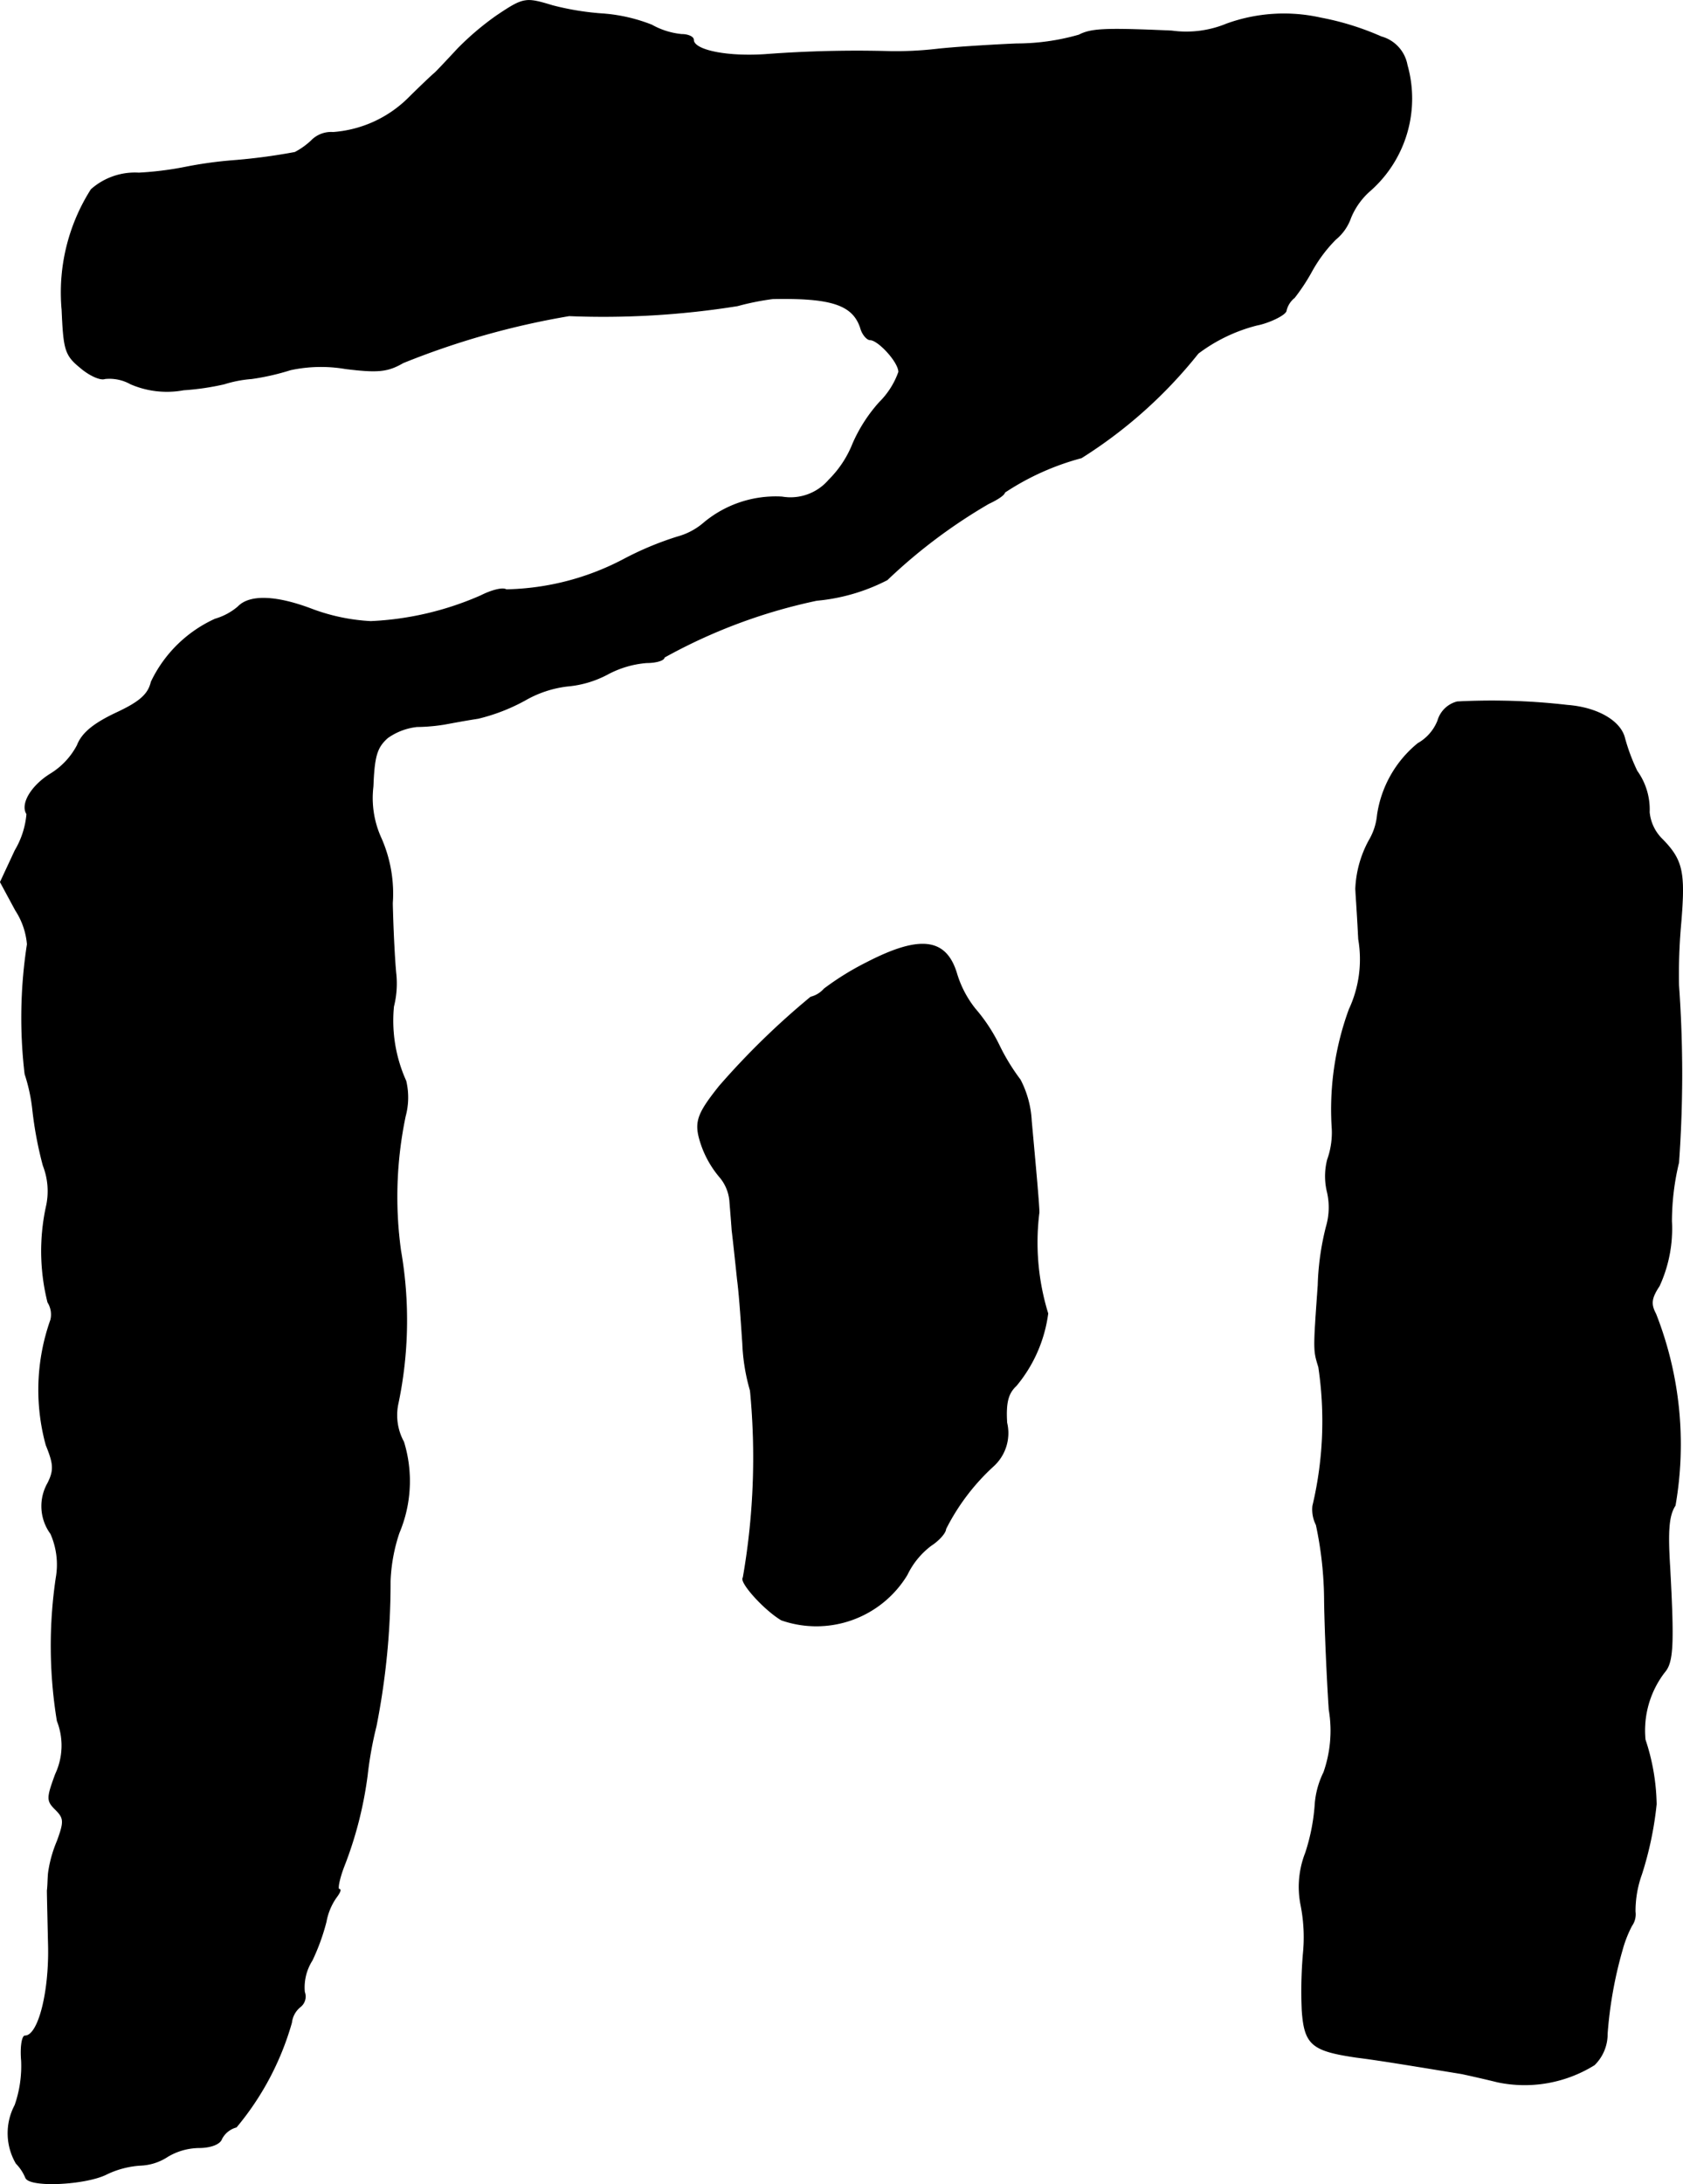
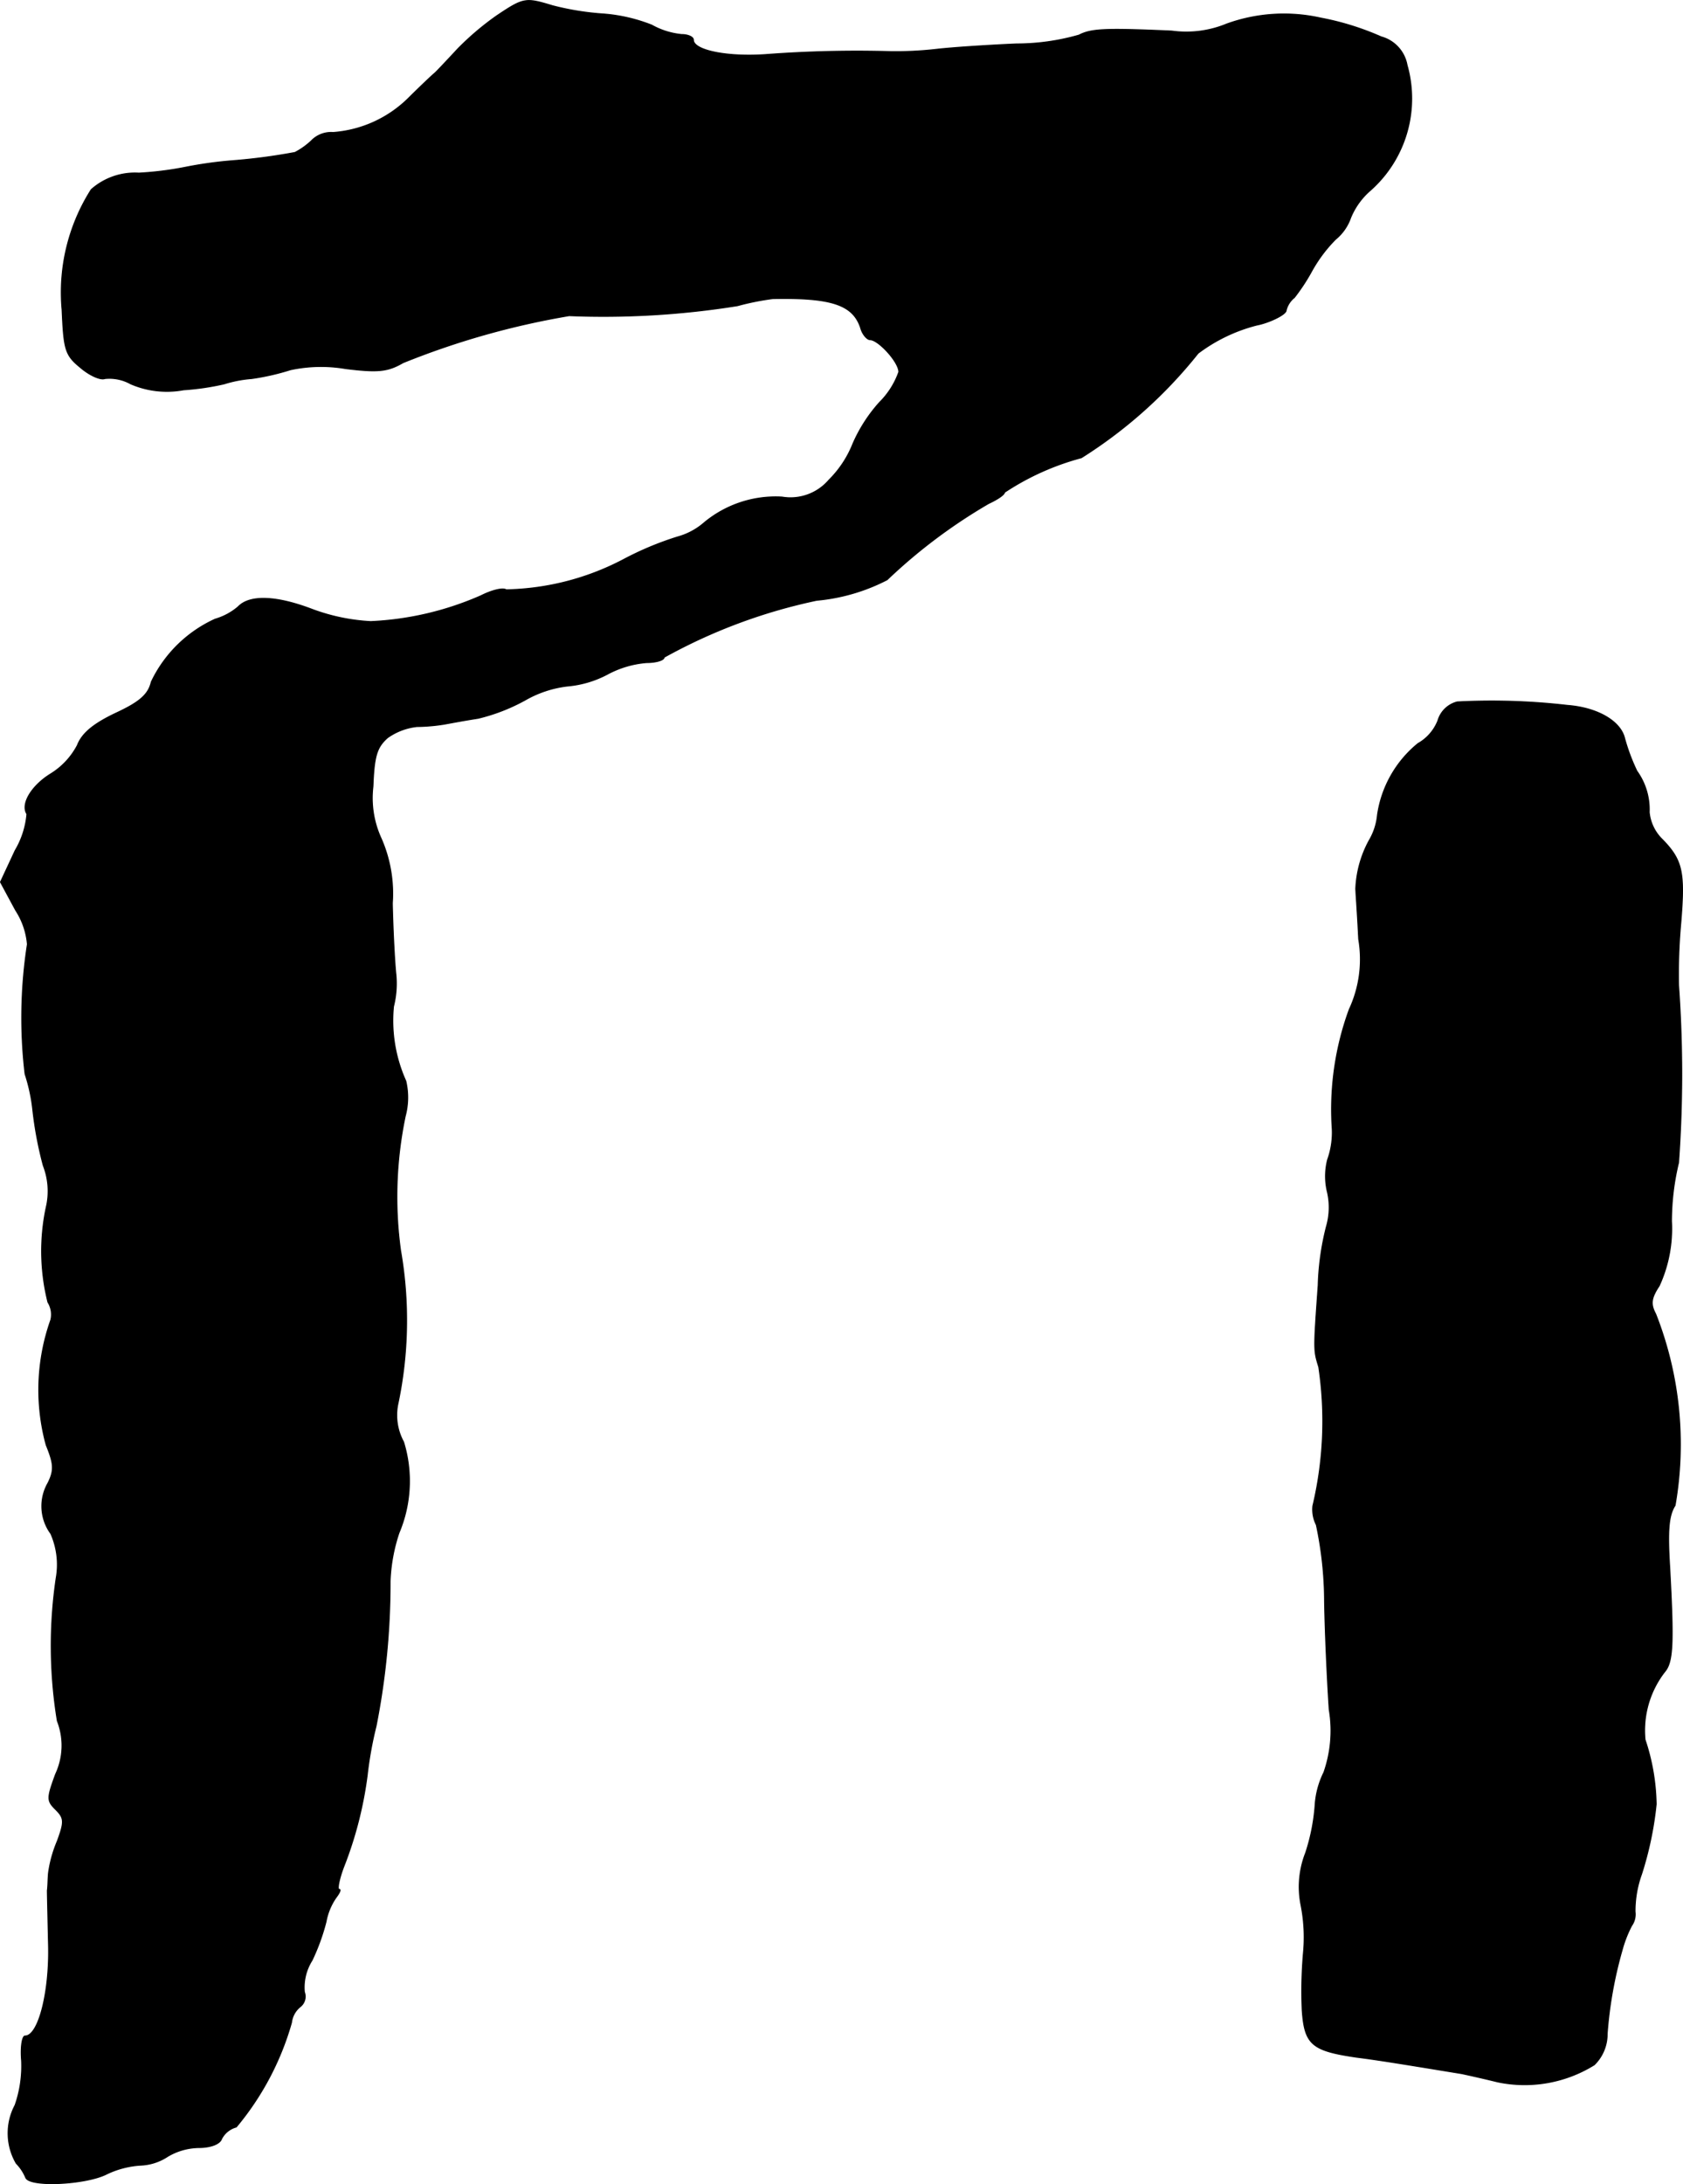
<svg xmlns="http://www.w3.org/2000/svg" version="1.1" width="6.129mm" height="7.951mm" viewBox="0 0 17.374 22.538">
  <defs>
    <style type="text/css">
      .a {
        stroke: #000;
        stroke-linecap: round;
        stroke-linejoin: round;
        stroke-width: 0.01px;
      }
    </style>
  </defs>
  <path class="a" d="M5.129.162a2.891,2.891,0,0,0-.406.345C4.632.605,4.53.714,4.493.75c-.036.03-.157.145-.267.254a1.235,1.235,0,0,1-.787.363.283.283,0,0,0-.224.085.759.759,0,0,1-.17.121,6.064,6.064,0,0,1-.642.085,4.215,4.215,0,0,0-.485.067,3.387,3.387,0,0,1-.485.061.68.68,0,0,0-.491.17A1.979,1.979,0,0,0,.641,3.197c.018.406.03.466.188.594.091.079.206.133.254.115a.449.449,0,0,1,.267.055.941.941,0,0,0,.545.061,2.663,2.663,0,0,0,.418-.061,1.265,1.265,0,0,1,.285-.055,2.473,2.473,0,0,0,.4-.091,1.501,1.501,0,0,1,.569-.012c.339.042.436.03.594-.061a8.211,8.211,0,0,1,1.714-.485,8.761,8.761,0,0,0,1.738-.103,2.698,2.698,0,0,1,.363-.073c.606-.012.83.061.909.303.018.067.067.121.097.121.085,0,.297.23.297.333a.834.834,0,0,1-.2.315,1.59,1.59,0,0,0-.273.424,1.095,1.095,0,0,1-.248.376.522.522,0,0,1-.485.176,1.154,1.154,0,0,0-.806.267.695.695,0,0,1-.273.145,3.265,3.265,0,0,0-.563.236,2.708,2.708,0,0,1-1.205.309c-.036-.024-.151.006-.26.061a3.171,3.171,0,0,1-1.139.267A2.032,2.032,0,0,1,3.233,6.292c-.376-.145-.654-.157-.775-.03a.636.636,0,0,1-.236.127,1.347,1.347,0,0,0-.66.648c-.03.127-.115.206-.363.321-.23.109-.351.206-.4.333A.761.761,0,0,1,.52,7.988c-.194.121-.309.309-.242.412a.883.883,0,0,1-.121.376L.005,9.102l.157.291a.757.757,0,0,1,.121.351A4.951,4.951,0,0,0,.259,11.083a1.78,1.78,0,0,1,.079.363,3.869,3.869,0,0,0,.109.581.727.727,0,0,1,.036.406,2.171,2.171,0,0,0,.012,1.005.238.238,0,0,1,.03.182A2.157,2.157,0,0,0,.477,14.911c.079.194.085.26.018.394a.479.479,0,0,0,.03.521.791.791,0,0,1,.055.46,4.791,4.791,0,0,0,.012,1.472.696.696,0,0,1-.018.551c-.091.248-.091.273,0,.363s.091.127.018.327a1.298,1.298,0,0,0-.091.327c-.006.061-.006.145-.012.182,0,.042.006.297.012.563.012.485-.103.939-.242.939-.03,0-.048.115-.036.254a1.228,1.228,0,0,1-.067.46.616.616,0,0,0,.012.6A.466.466,0,0,1,.265,22.47c.036.103.624.073.836-.036a.945.945,0,0,1,.345-.091.547.547,0,0,0,.285-.091.646.646,0,0,1,.321-.091c.121,0,.218-.036.236-.091a.241.241,0,0,1,.151-.121A2.923,2.923,0,0,0,3.009,20.871a.245.245,0,0,1,.091-.164.133.133,0,0,0,.042-.151.521.521,0,0,1,.079-.327,2.189,2.189,0,0,0,.145-.4.627.627,0,0,1,.103-.248c.036-.048.055-.085.03-.085-.018,0,0-.103.048-.23A3.969,3.969,0,0,0,3.791,18.315a3.826,3.826,0,0,1,.091-.503,7.618,7.618,0,0,0,.145-1.496,1.77,1.77,0,0,1,.091-.497,1.374,1.374,0,0,0,.048-.939.575.575,0,0,1-.061-.382,4.182,4.182,0,0,0,.03-1.593,4.064,4.064,0,0,1,.048-1.387.741.741,0,0,0,.006-.363,1.513,1.513,0,0,1-.127-.769.968.968,0,0,0,.024-.339c-.012-.115-.03-.442-.036-.727a1.415,1.415,0,0,0-.115-.666.997.997,0,0,1-.085-.539c.012-.321.042-.406.151-.503a.643.643,0,0,1,.303-.115A1.908,1.908,0,0,0,4.584,7.473c.067-.012.224-.042.351-.061a1.942,1.942,0,0,0,.485-.188A1.148,1.148,0,0,1,5.856,7.079a1.081,1.081,0,0,0,.412-.121,1.026,1.026,0,0,1,.406-.121c.097,0,.182-.024.182-.055a5.625,5.625,0,0,1,1.575-.588,1.973,1.973,0,0,0,.727-.212,5.567,5.567,0,0,1,1.048-.787c.091-.042.164-.091.164-.115a2.683,2.683,0,0,1,.793-.357,4.81,4.81,0,0,0,1.205-1.078,1.705,1.705,0,0,1,.606-.291c.127-.024.303-.109.303-.151a.242.242,0,0,1,.085-.133,2.031,2.031,0,0,0,.176-.267,1.492,1.492,0,0,1,.248-.333.502.502,0,0,0,.157-.224.746.746,0,0,1,.2-.279,1.266,1.266,0,0,0,.382-1.296.37.37,0,0,0-.267-.291,2.846,2.846,0,0,0-.624-.194,1.736,1.736,0,0,0-.969.061,1.092,1.092,0,0,1-.569.073c-.684-.03-.83-.024-.957.042a2.336,2.336,0,0,1-.642.091c-.285.012-.654.036-.824.055A3.675,3.675,0,0,1,9.187.532a12.502,12.502,0,0,0-1.272.03c-.406.03-.757-.042-.757-.151,0-.03-.055-.055-.121-.055A.783.783,0,0,1,6.728.259,1.715,1.715,0,0,0,6.231.144a2.82,2.82,0,0,1-.527-.085C5.426-.025,5.408-.025,5.129.162Z" />
  <path class="a" d="M15.044,7.243a.279.279,0,0,0-.2.194.469.469,0,0,1-.206.236,1.167,1.167,0,0,0-.418.739.625.625,0,0,1-.085.26,1.137,1.137,0,0,0-.139.497c0,.03.018.267.03.521a1.224,1.224,0,0,1-.097.727,2.999,2.999,0,0,0-.176,1.23.827.827,0,0,1-.048.321.69.69,0,0,0,0,.339.706.706,0,0,1-.012.351,2.758,2.758,0,0,0-.085.606c-.048.678-.048.666.006.842a3.782,3.782,0,0,1-.061,1.435.351.351,0,0,0,.036.194,3.814,3.814,0,0,1,.085.793c.006.351.03.848.048,1.114a1.302,1.302,0,0,1-.055.648.887.887,0,0,0-.091.345,2.051,2.051,0,0,1-.097.485.957.957,0,0,0-.048.539,1.711,1.711,0,0,1,.024.503,4.581,4.581,0,0,0-.012.581c.024.357.103.418.557.485.242.03.606.091,1.09.17.085.018.248.055.369.085a1.361,1.361,0,0,0,.999-.176.443.443,0,0,0,.133-.321A4.268,4.268,0,0,1,16.746,20.12a1.242,1.242,0,0,1,.097-.248.202.202,0,0,0,.036-.145,1.121,1.121,0,0,1,.067-.388,3.538,3.538,0,0,0,.151-.721,2.208,2.208,0,0,0-.115-.666.988.988,0,0,1,.2-.697c.091-.103.097-.297.055-1.078-.024-.382-.012-.539.055-.642a3.677,3.677,0,0,0-.2-1.975c-.055-.103-.048-.164.036-.291a1.412,1.412,0,0,0,.127-.666,2.579,2.579,0,0,1,.073-.606,12.771,12.771,0,0,0,0-1.829,5.883,5.883,0,0,1,.024-.654c.042-.521.018-.642-.206-.866a.45.45,0,0,1-.121-.267.679.679,0,0,0-.127-.424,1.988,1.988,0,0,1-.127-.339c-.042-.176-.279-.315-.588-.339A6.814,6.814,0,0,0,15.044,7.243Z" />
-   <path class="a" d="M8.951,9.932a2.87,2.87,0,0,0-.442.273.274.274,0,0,1-.139.085,7.986,7.986,0,0,0-.945.921c-.236.297-.26.376-.182.606a1.042,1.042,0,0,0,.182.321.444.444,0,0,1,.109.248c.006.079.018.218.024.309.012.097.036.321.055.503.024.182.042.485.055.666a2.003,2.003,0,0,0,.079.485A7.201,7.201,0,0,1,7.673,16.28c-.042.042.212.327.394.436a1.094,1.094,0,0,0,1.296-.466.826.826,0,0,1,.248-.303c.085-.055.151-.133.151-.17a2.253,2.253,0,0,1,.491-.648.459.459,0,0,0,.139-.448c-.012-.206.012-.303.097-.382a1.459,1.459,0,0,0,.327-.745,2.489,2.489,0,0,1-.091-1.042c0-.073-.024-.345-.079-.945a1.031,1.031,0,0,0-.115-.424,2.14,2.14,0,0,1-.218-.357,1.744,1.744,0,0,0-.248-.376,1.087,1.087,0,0,1-.188-.357C9.769,9.684,9.502,9.648,8.951,9.932Z" />
</svg>